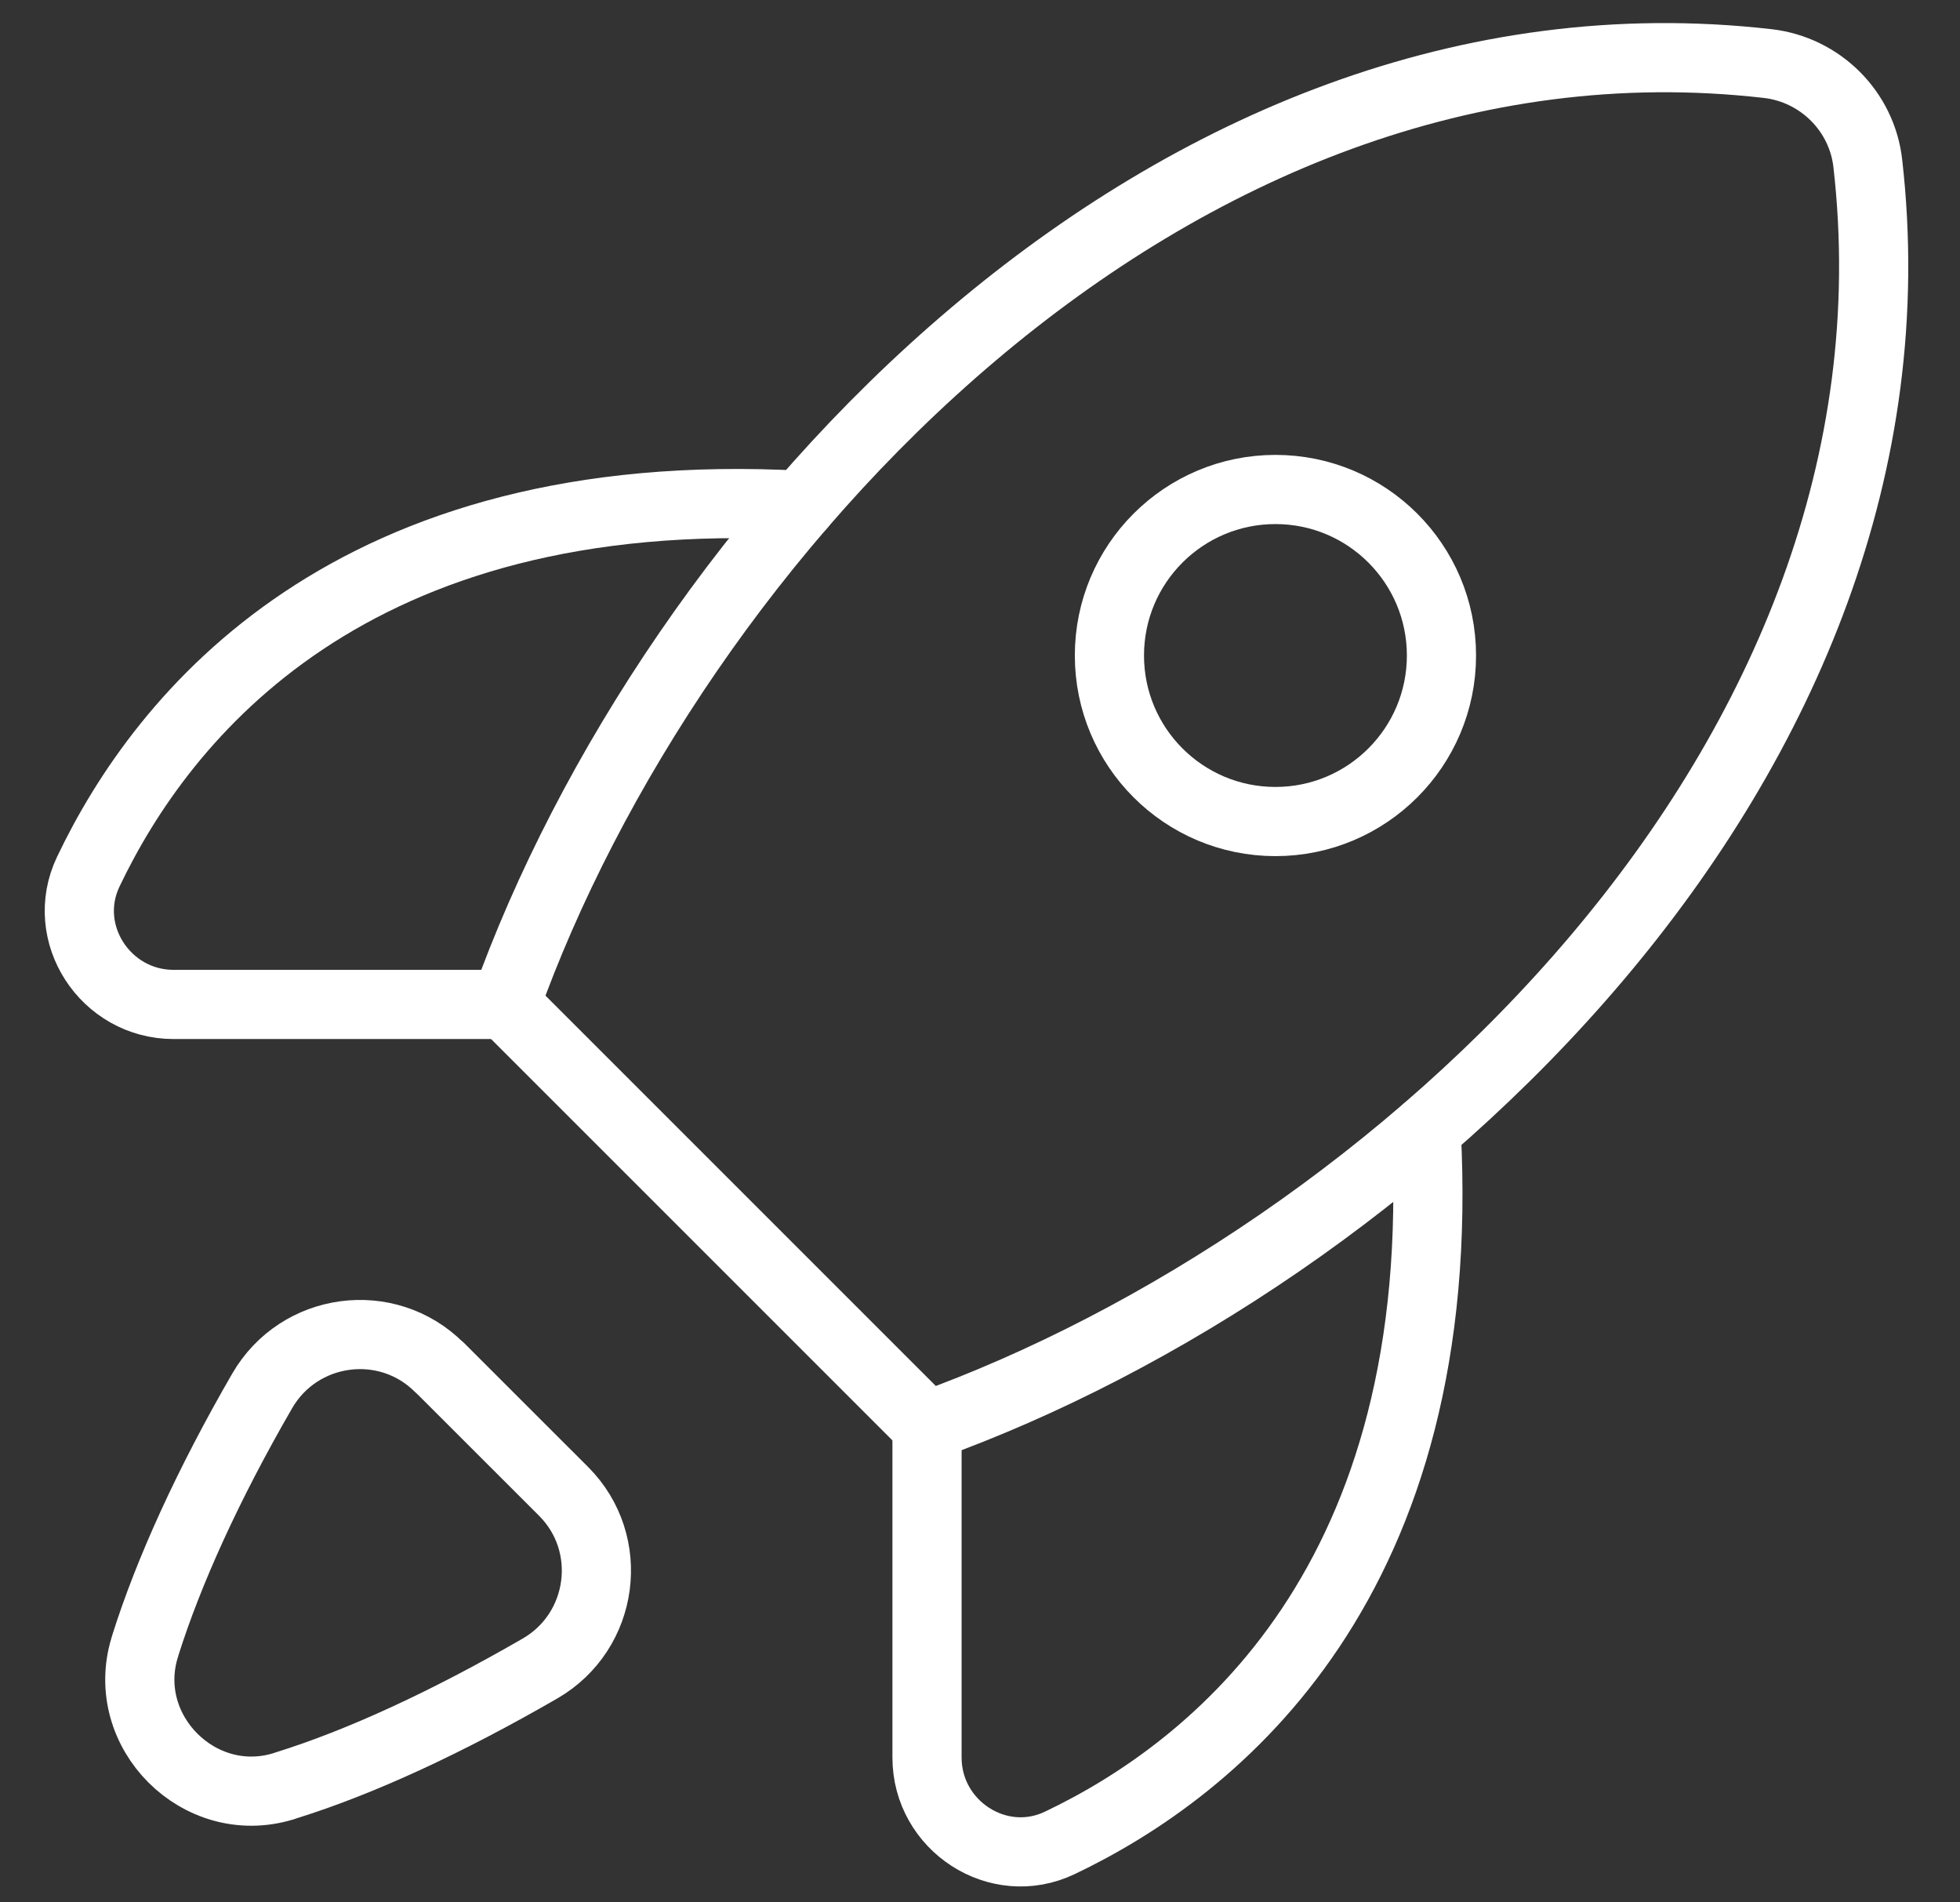
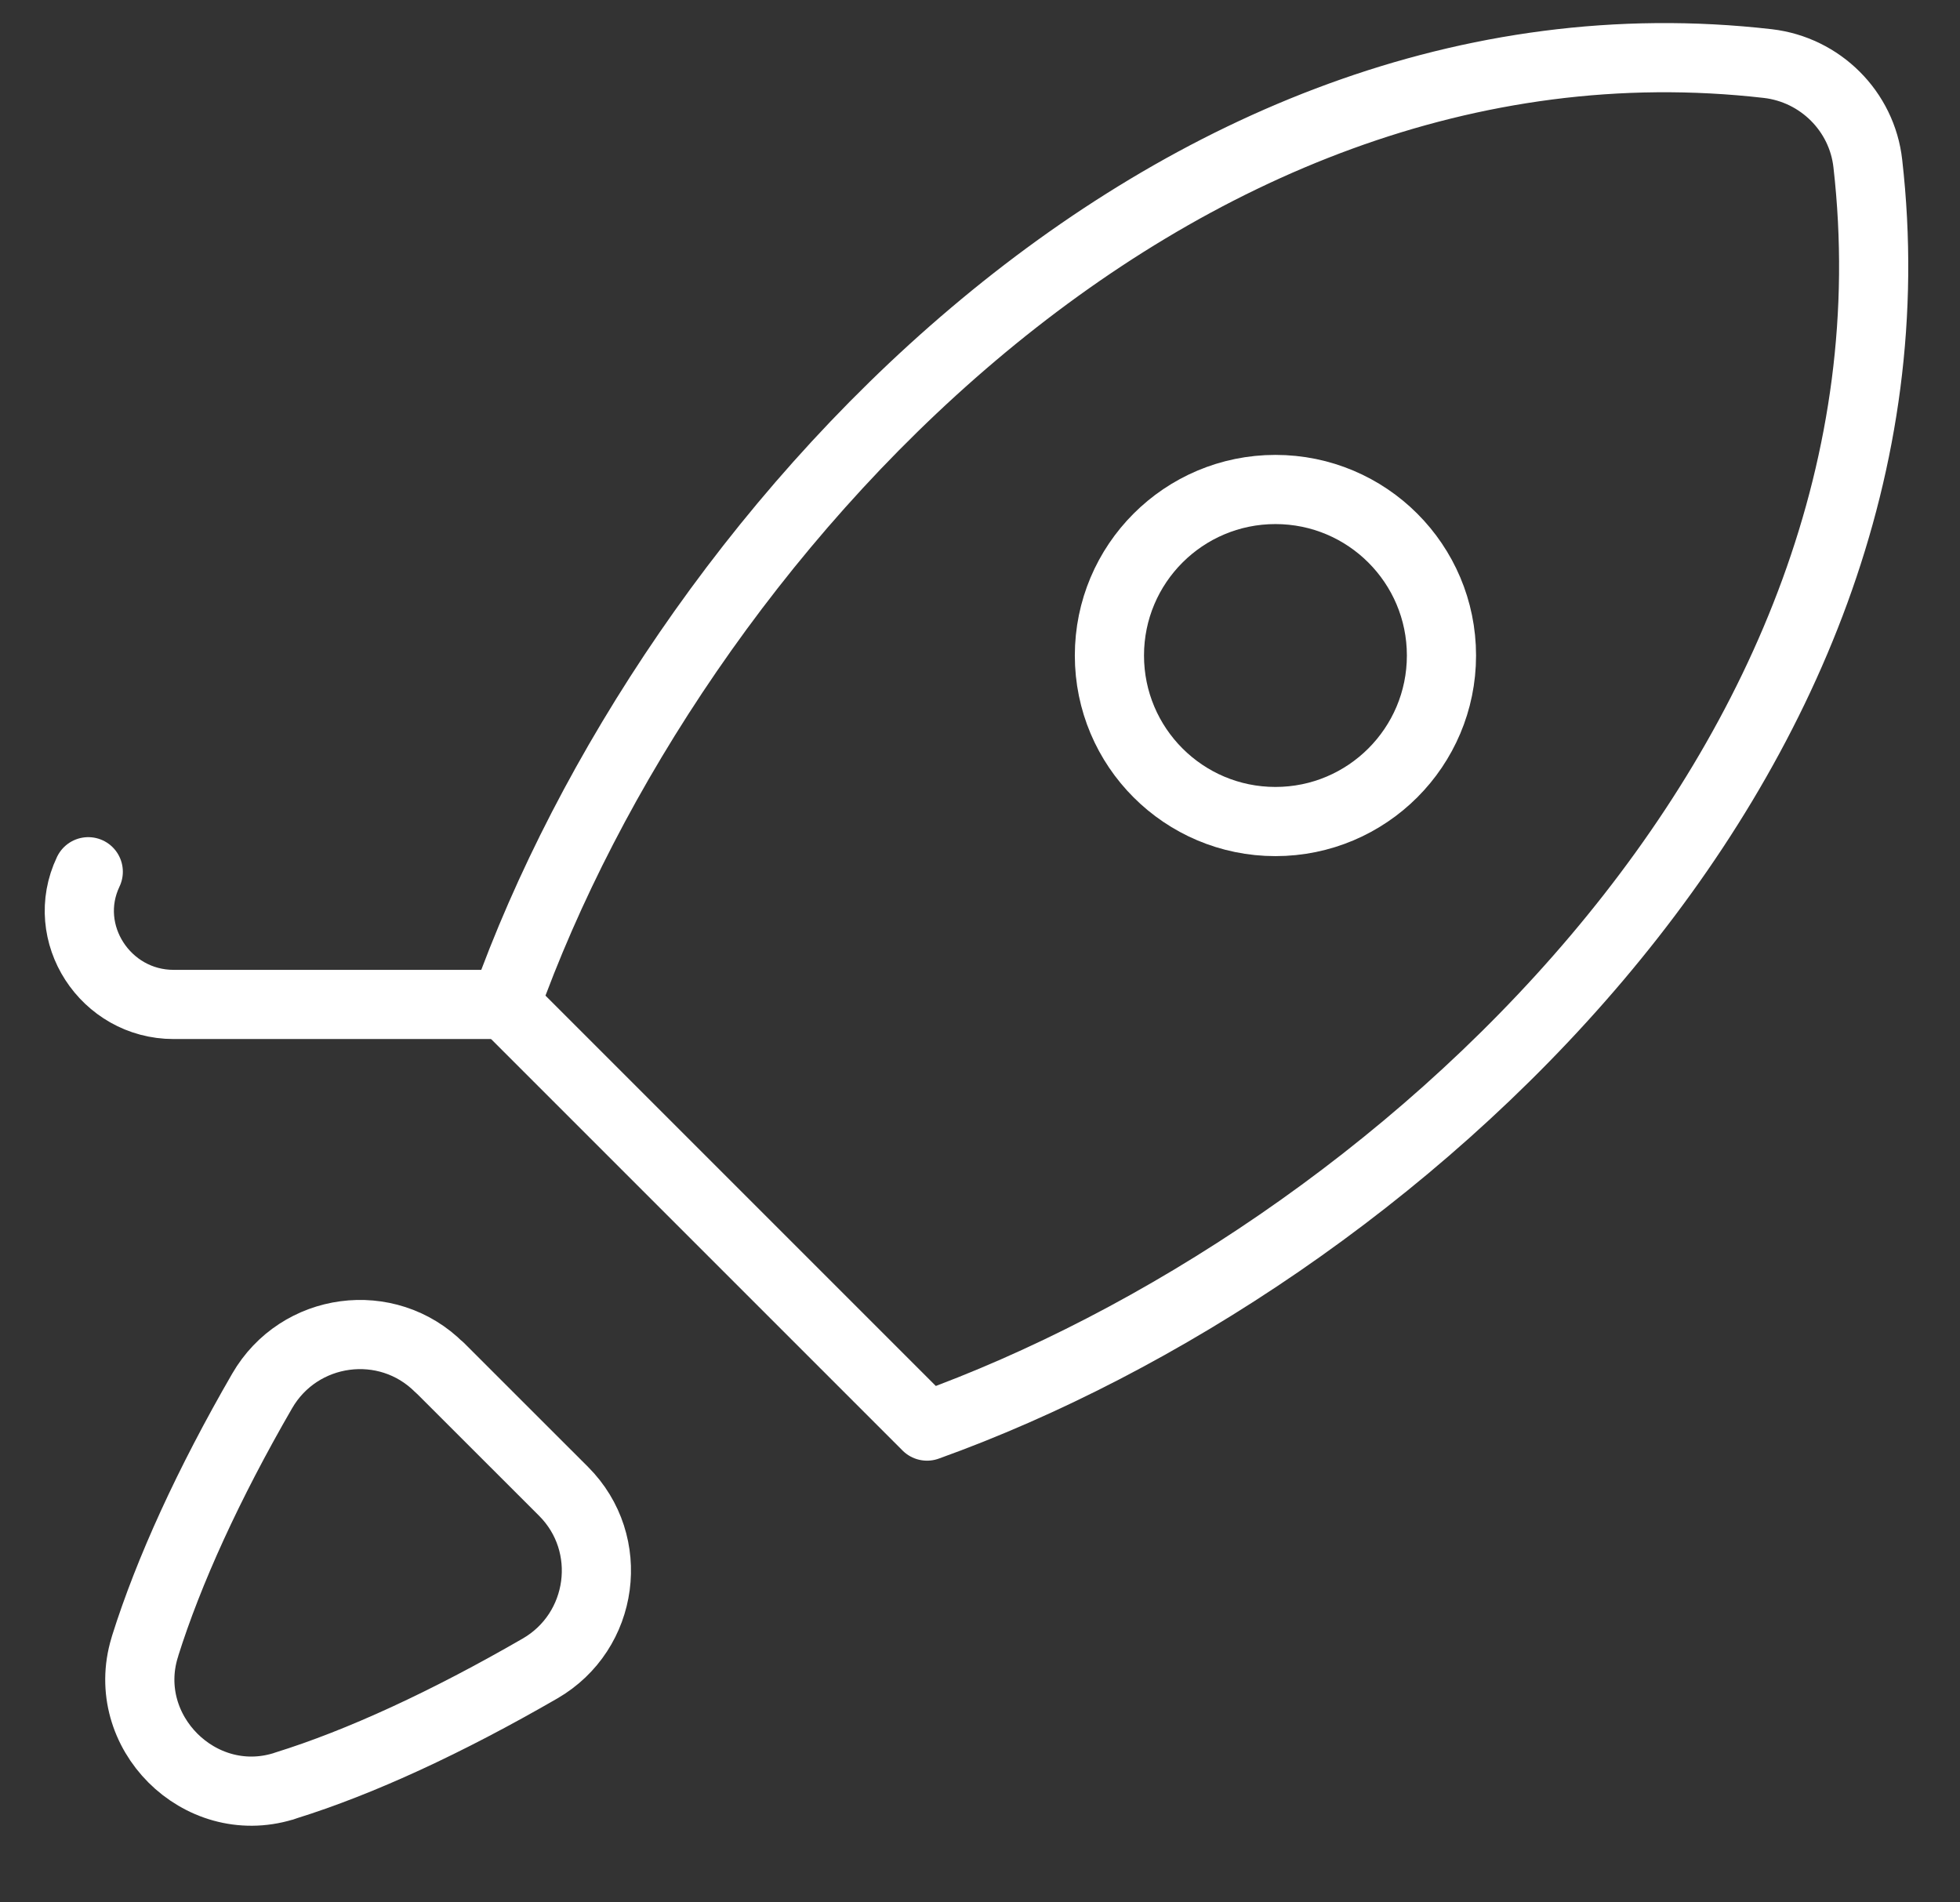
<svg xmlns="http://www.w3.org/2000/svg" width="34" height="33" viewBox="0 0 34 33" fill="none">
  <rect x="0" y="0" width="34" height="33" fill="#333333" stroke="none" />
  <path d="M30.668 1.103C20.236 -0.093 11.642 9.38 8.767 17.424L16.081 24.738C24.124 21.849 33.589 13.269 32.401 2.837C32.3 1.929 31.576 1.209 30.668 1.103Z" stroke="white" stroke-width="1.2" stroke-linecap="round" stroke-linejoin="round" />
  <path d="M7.621 23.72C6.713 22.812 5.19 23.018 4.548 24.128C3.617 25.737 2.925 27.255 2.517 28.553C2.517 28.562 2.512 28.576 2.508 28.585C2.068 30.039 3.457 31.428 4.911 30.988C4.924 30.988 4.938 30.979 4.952 30.974C6.25 30.571 7.758 29.873 9.368 28.943C10.477 28.301 10.684 26.778 9.776 25.87L7.625 23.72H7.621Z" stroke="white" stroke-width="1.2" stroke-linecap="round" stroke-linejoin="round" />
-   <path d="M8.762 17.424H3.012C1.829 17.424 1.022 16.19 1.531 15.122C2.82 12.416 6.071 8.34 13.898 8.766" stroke="white" stroke-width="1.2" stroke-linecap="round" stroke-linejoin="round" />
-   <path d="M16.081 24.738V30.488C16.081 31.671 17.315 32.478 18.383 31.969C21.088 30.681 25.165 27.429 24.739 19.602" stroke="white" stroke-width="1.2" stroke-linecap="round" stroke-linejoin="round" />
+   <path d="M8.762 17.424H3.012C1.829 17.424 1.022 16.19 1.531 15.122" stroke="white" stroke-width="1.2" stroke-linecap="round" stroke-linejoin="round" />
  <path d="M22.125 14.251C23.715 14.251 25.005 12.961 25.005 11.371C25.005 9.78 23.715 8.491 22.125 8.491C20.534 8.491 19.245 9.78 19.245 11.371C19.245 12.961 20.534 14.251 22.125 14.251Z" stroke="white" stroke-width="1.2" stroke-linecap="round" stroke-linejoin="round" />
</svg>